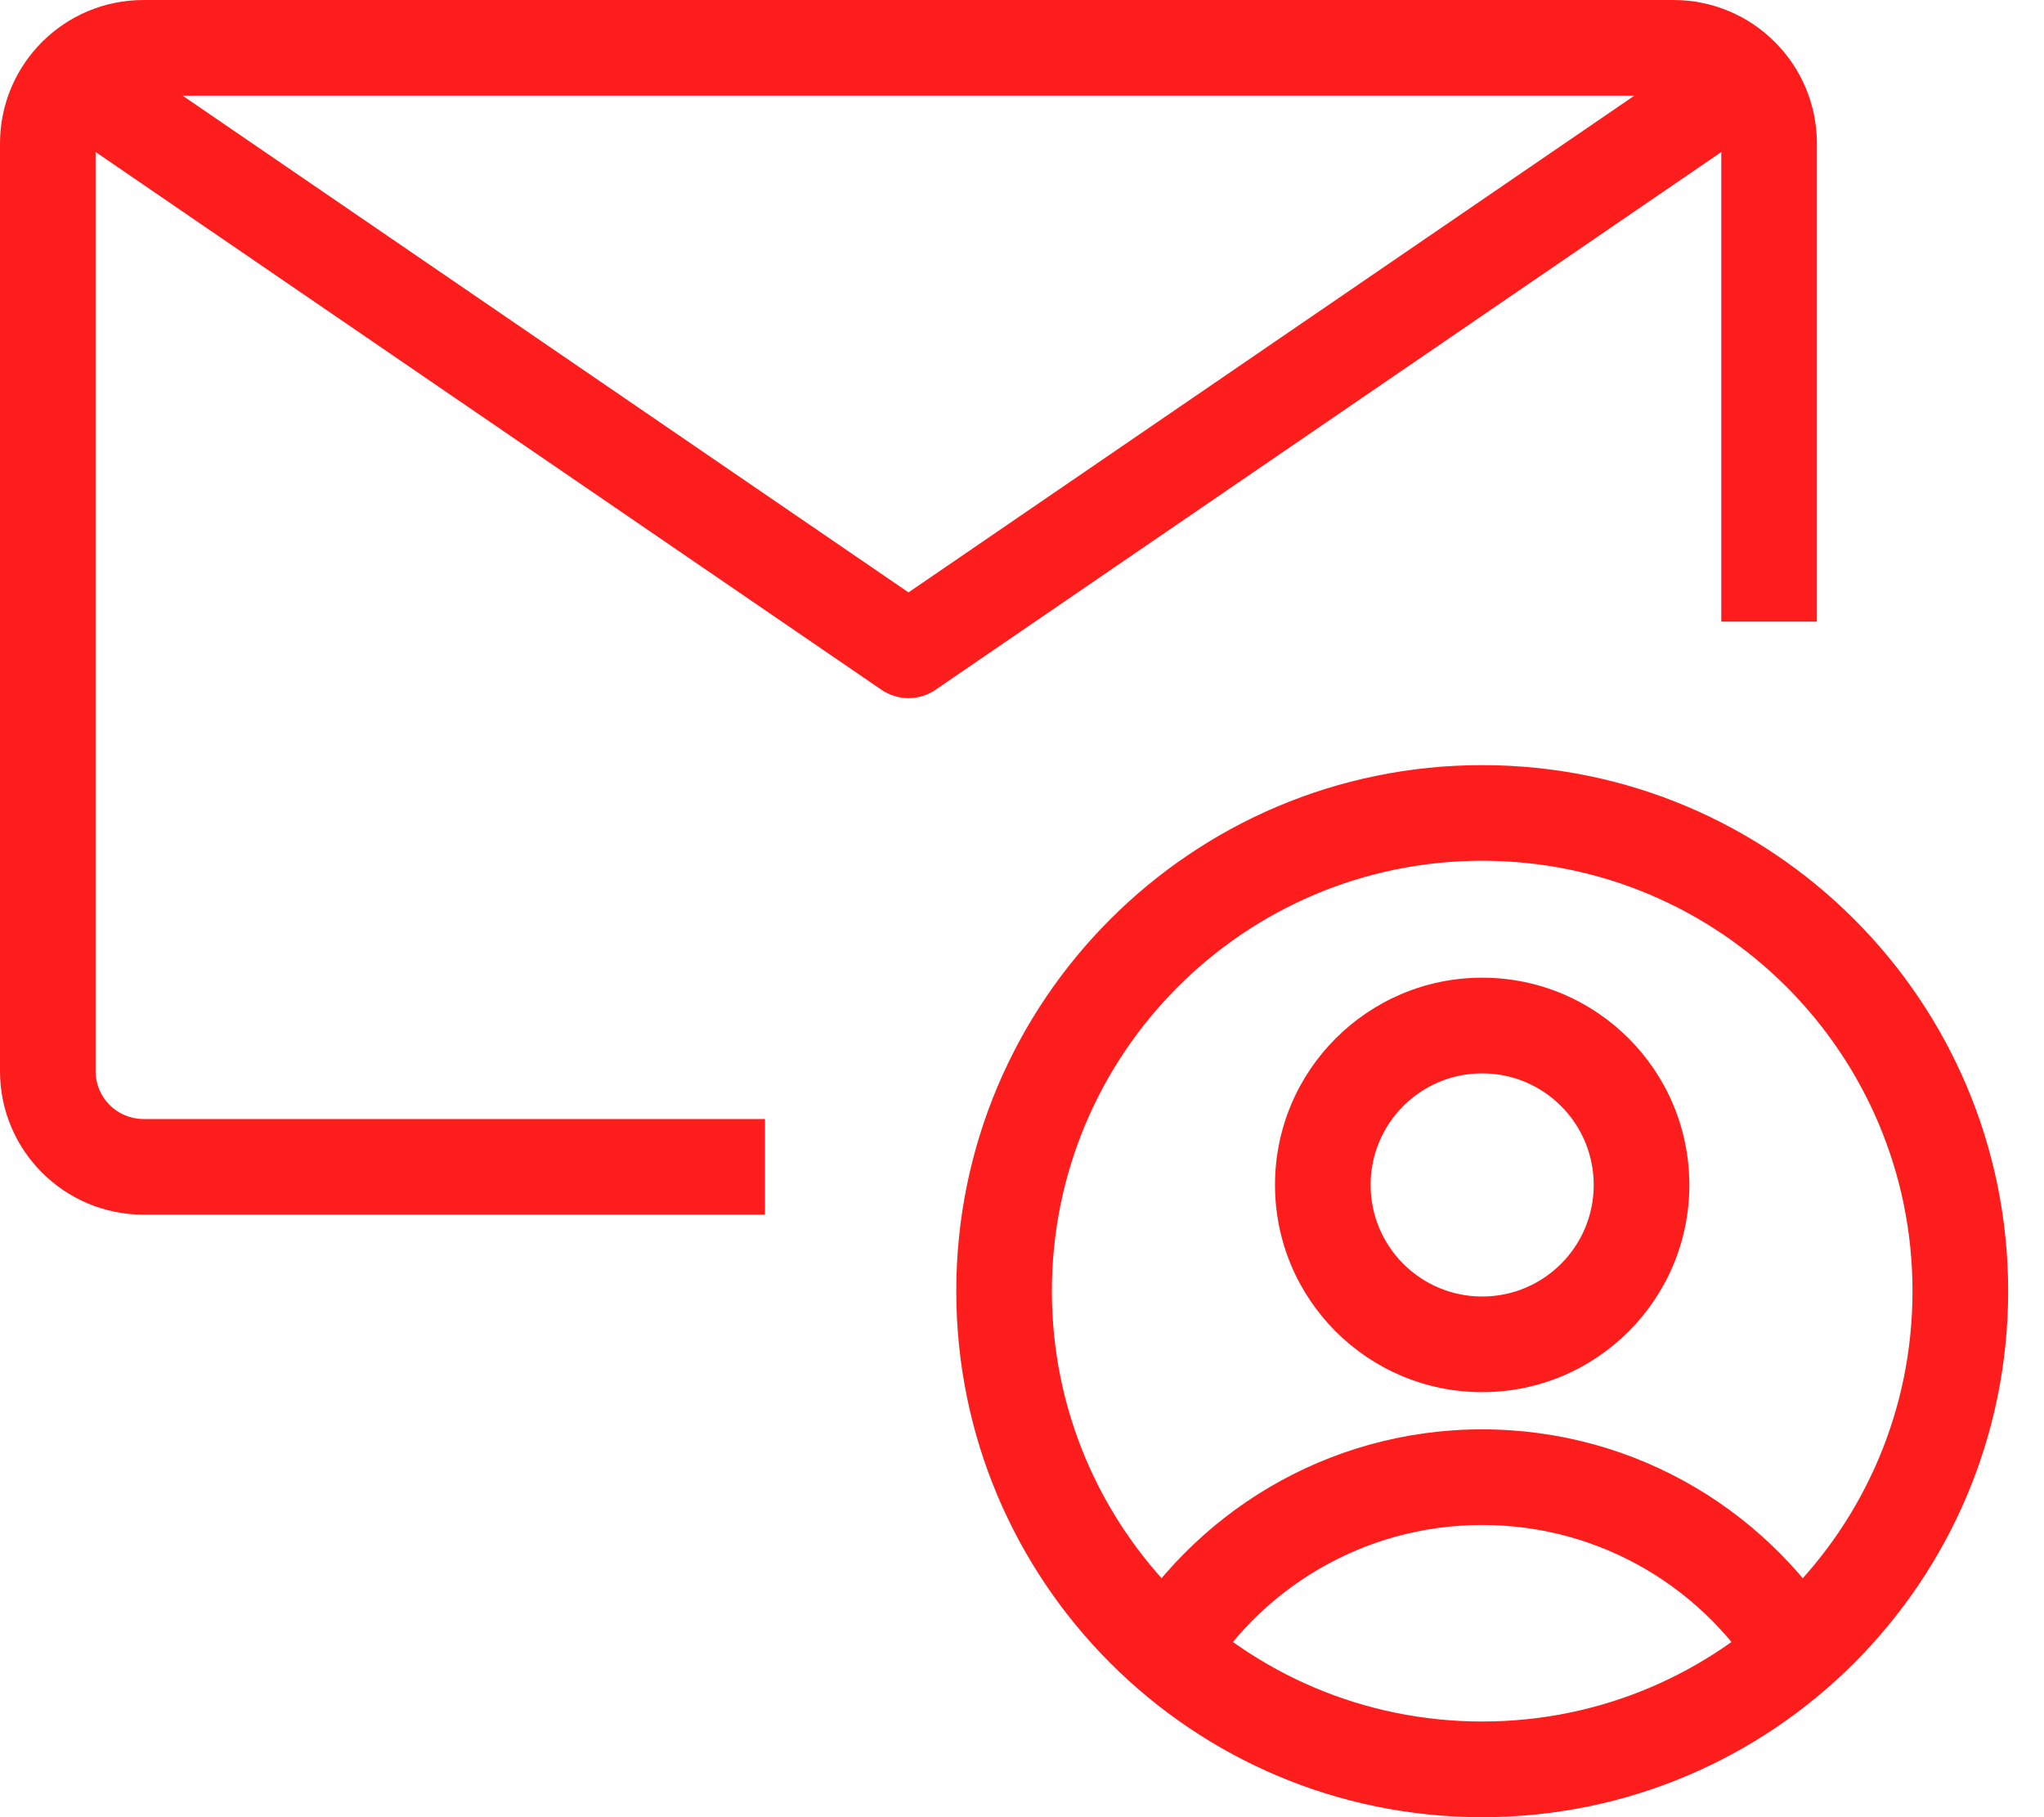
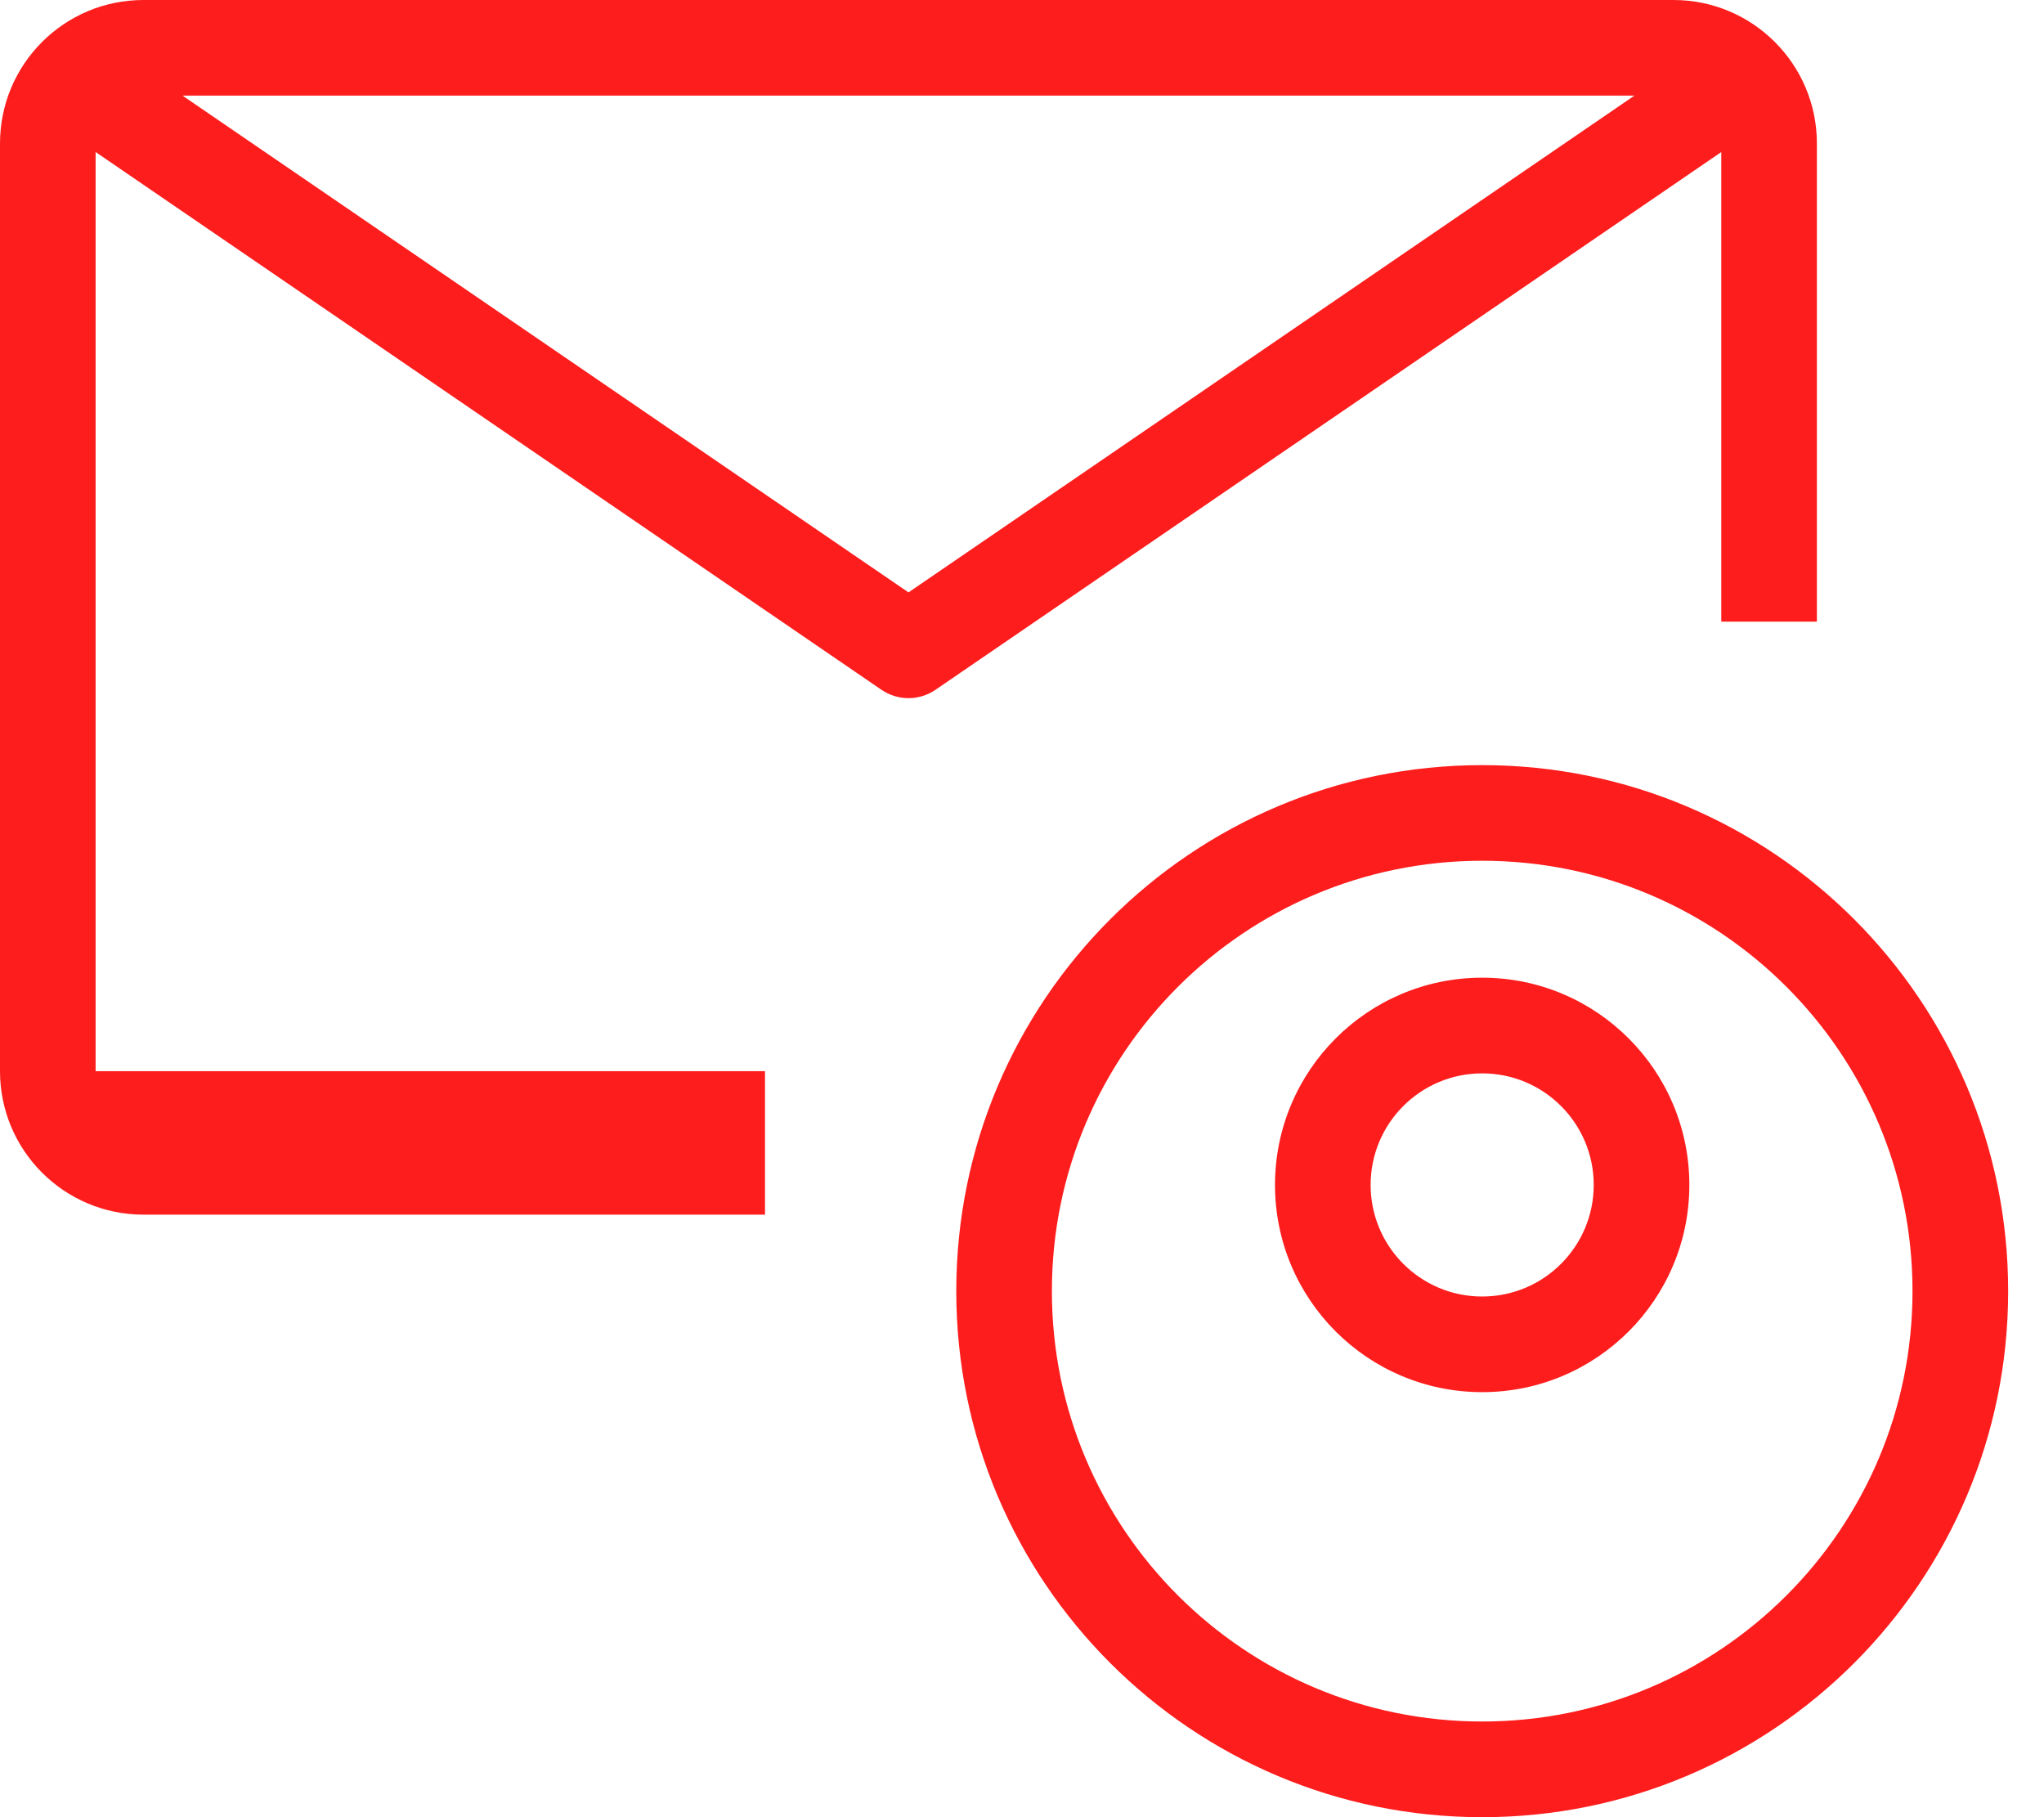
<svg xmlns="http://www.w3.org/2000/svg" width="45" height="40" viewBox="0 0 45 40" fill="none">
-   <path fill-rule="evenodd" clip-rule="evenodd" d="M0 3.158C0 1.414 1.414 0 3.158 0H36.842C38.586 0 40 1.414 40 3.158V13.684H37.895V3.158C37.895 2.577 37.423 2.105 36.842 2.105H3.158C2.577 2.105 2.105 2.577 2.105 3.158V23.579C2.105 24.16 2.577 24.632 3.158 24.632H16.842V26.737H3.158C1.414 26.737 0 25.323 0 23.579V3.158Z" fill="#FD1D1D" />
+   <path fill-rule="evenodd" clip-rule="evenodd" d="M0 3.158C0 1.414 1.414 0 3.158 0H36.842C38.586 0 40 1.414 40 3.158V13.684H37.895V3.158C37.895 2.577 37.423 2.105 36.842 2.105H3.158C2.577 2.105 2.105 2.577 2.105 3.158V23.579H16.842V26.737H3.158C1.414 26.737 0 25.323 0 23.579V3.158Z" fill="#FD1D1D" />
  <path fill-rule="evenodd" clip-rule="evenodd" d="M19.406 15.184L1.406 2.868L2.595 1.131L20.001 13.04L37.406 1.131L38.595 2.868L20.595 15.184C20.237 15.429 19.765 15.429 19.406 15.184Z" fill="#FD1D1D" />
  <path fill-rule="evenodd" clip-rule="evenodd" d="M32.632 18.947C27.399 18.947 23.158 23.189 23.158 28.421C23.158 33.653 27.399 37.894 32.632 37.894C37.864 37.894 42.105 33.653 42.105 28.421C42.105 23.189 37.864 18.947 32.632 18.947ZM21.053 28.421C21.053 22.026 26.237 16.842 32.632 16.842C39.026 16.842 44.211 22.026 44.211 28.421C44.211 34.816 39.026 40 32.632 40C26.237 40 21.053 34.816 21.053 28.421Z" fill="#FD1D1D" />
  <path fill-rule="evenodd" clip-rule="evenodd" d="M32.631 23.627C31.274 23.627 30.175 24.727 30.175 26.083C30.175 27.439 31.274 28.539 32.631 28.539C33.987 28.539 35.087 27.439 35.087 26.083C35.087 24.727 33.987 23.627 32.631 23.627ZM28.07 26.083C28.07 23.564 30.112 21.521 32.631 21.521C35.15 21.521 37.192 23.564 37.192 26.083C37.192 28.602 35.15 30.644 32.631 30.644C30.112 30.644 28.07 28.602 28.07 26.083Z" fill="#FD1D1D" />
-   <path fill-rule="evenodd" clip-rule="evenodd" d="M32.631 33.568C29.991 33.568 27.686 35.001 26.45 37.136L24.628 36.082C26.224 33.323 29.21 31.463 32.631 31.463C36.052 31.463 39.038 33.323 40.634 36.082L38.812 37.136C37.577 35.001 35.27 33.568 32.631 33.568Z" fill="#FD1D1D" />
</svg>